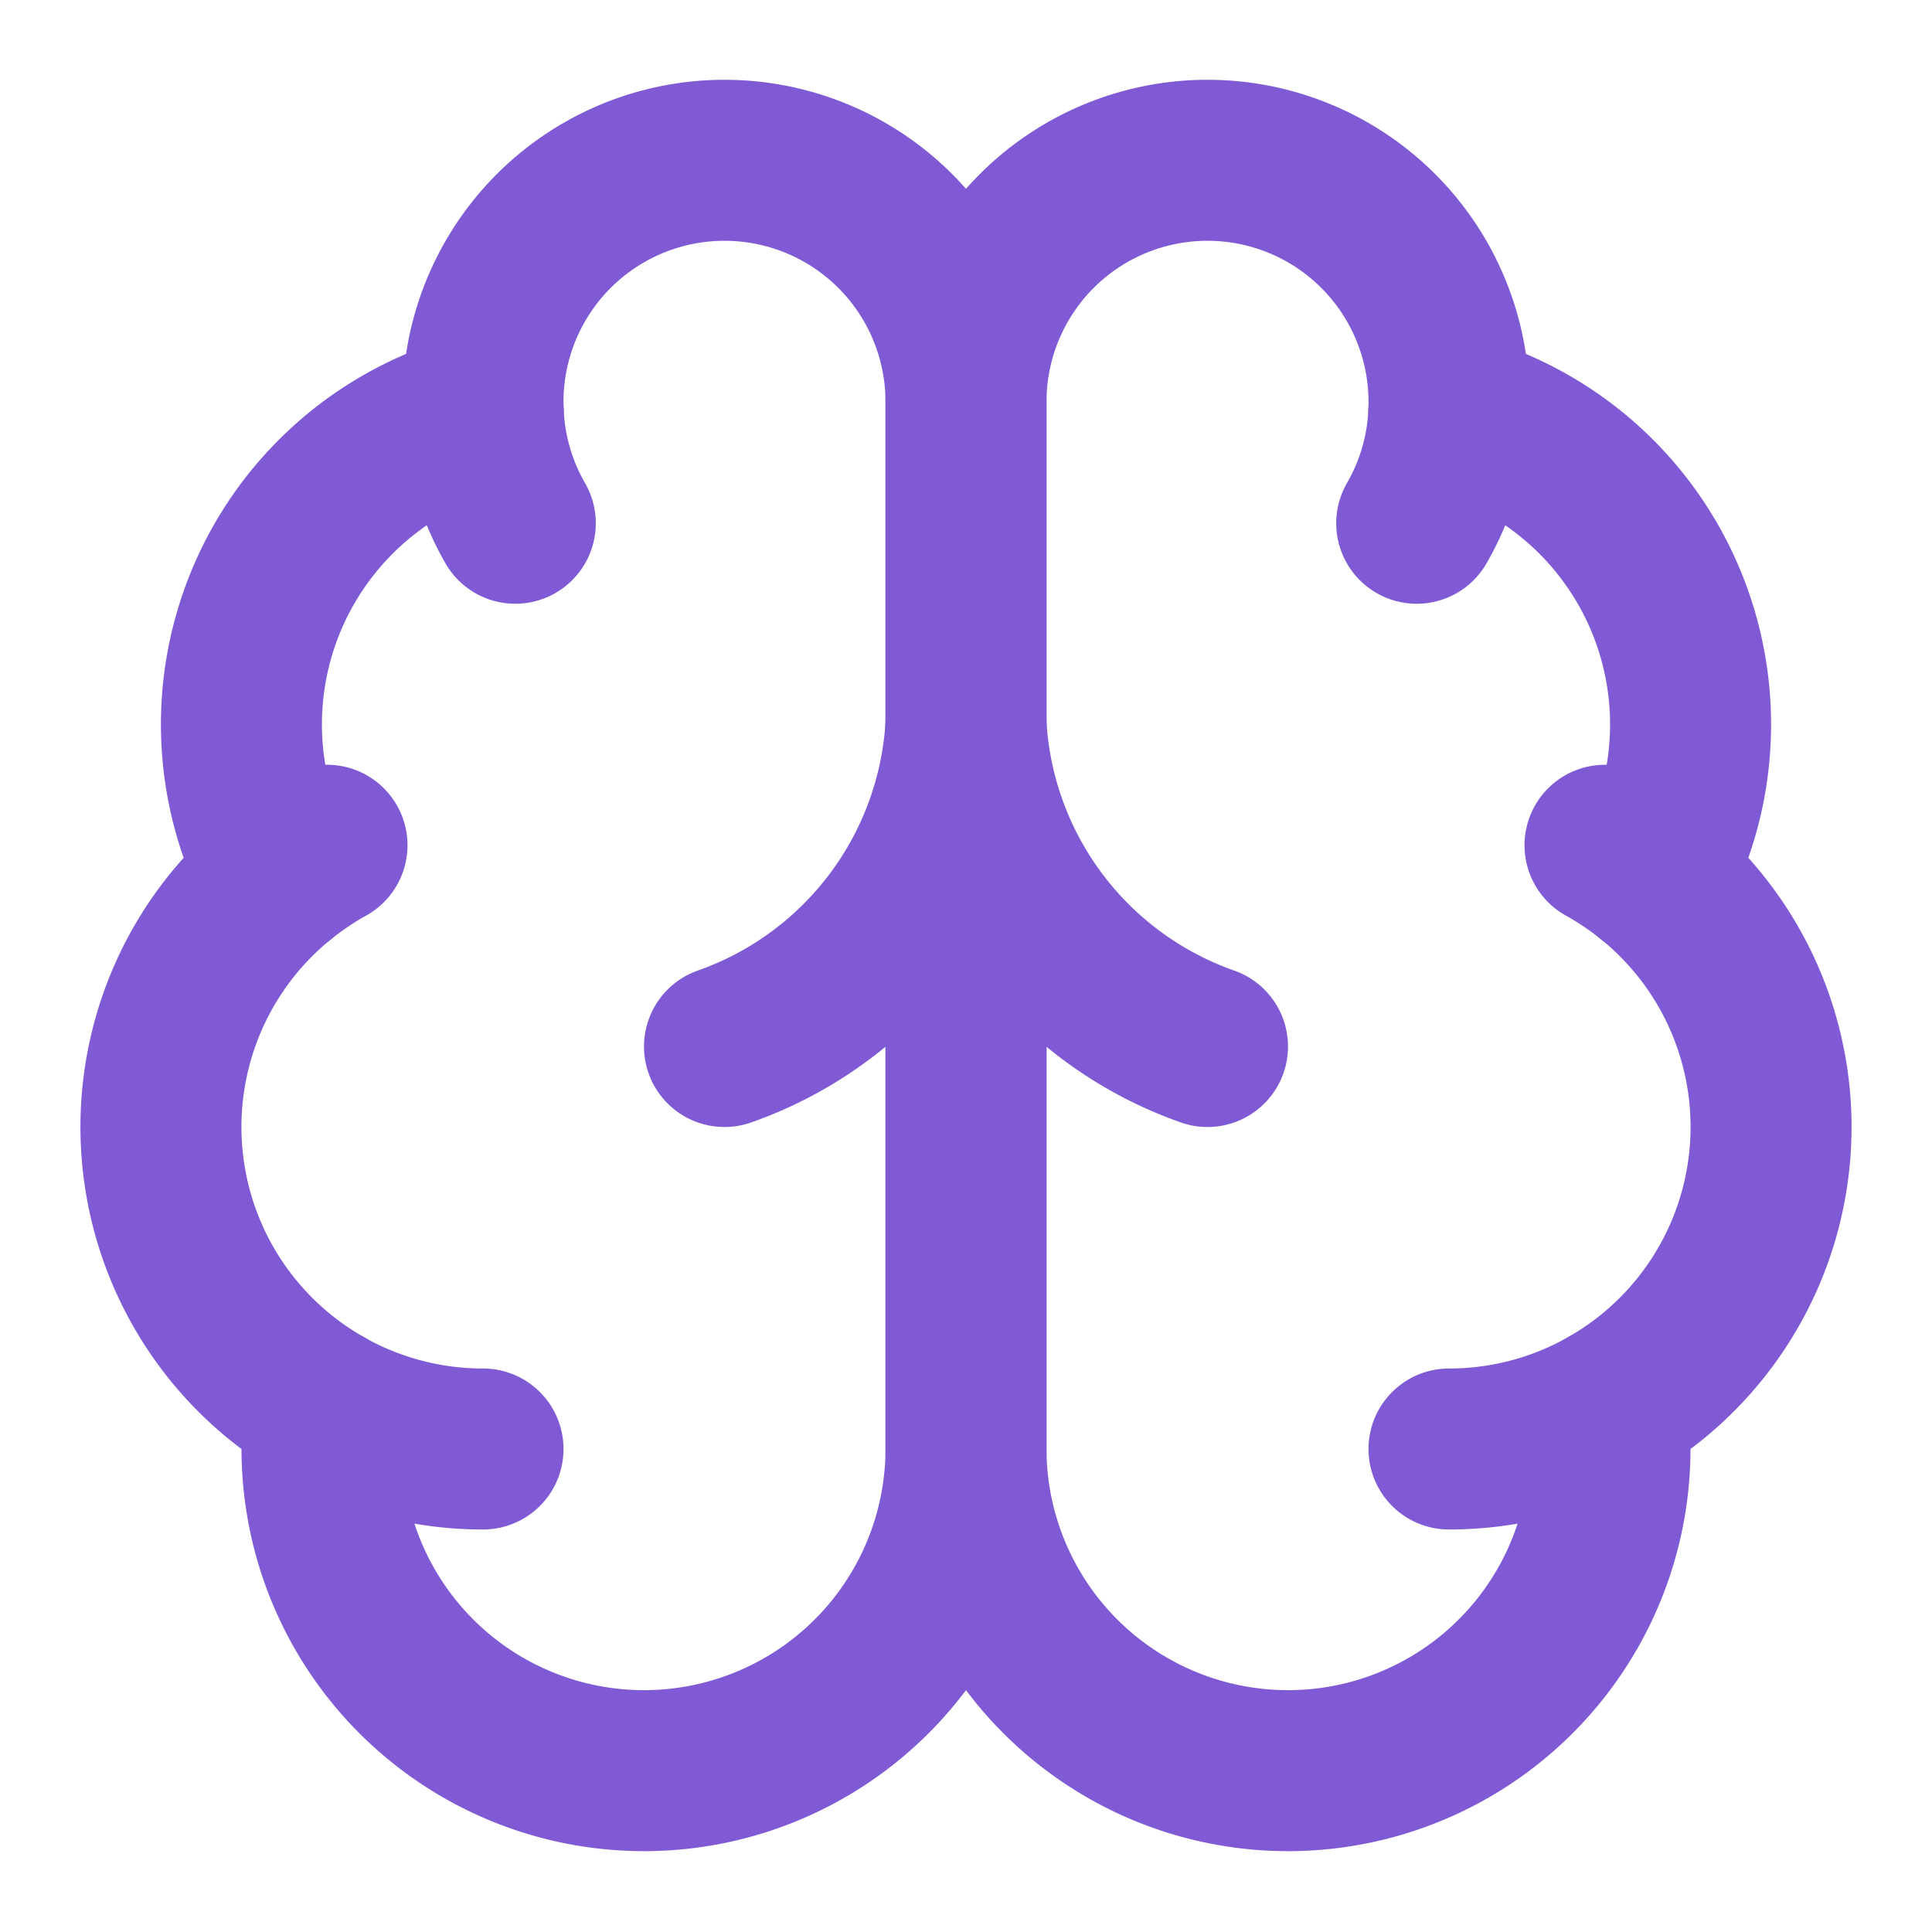
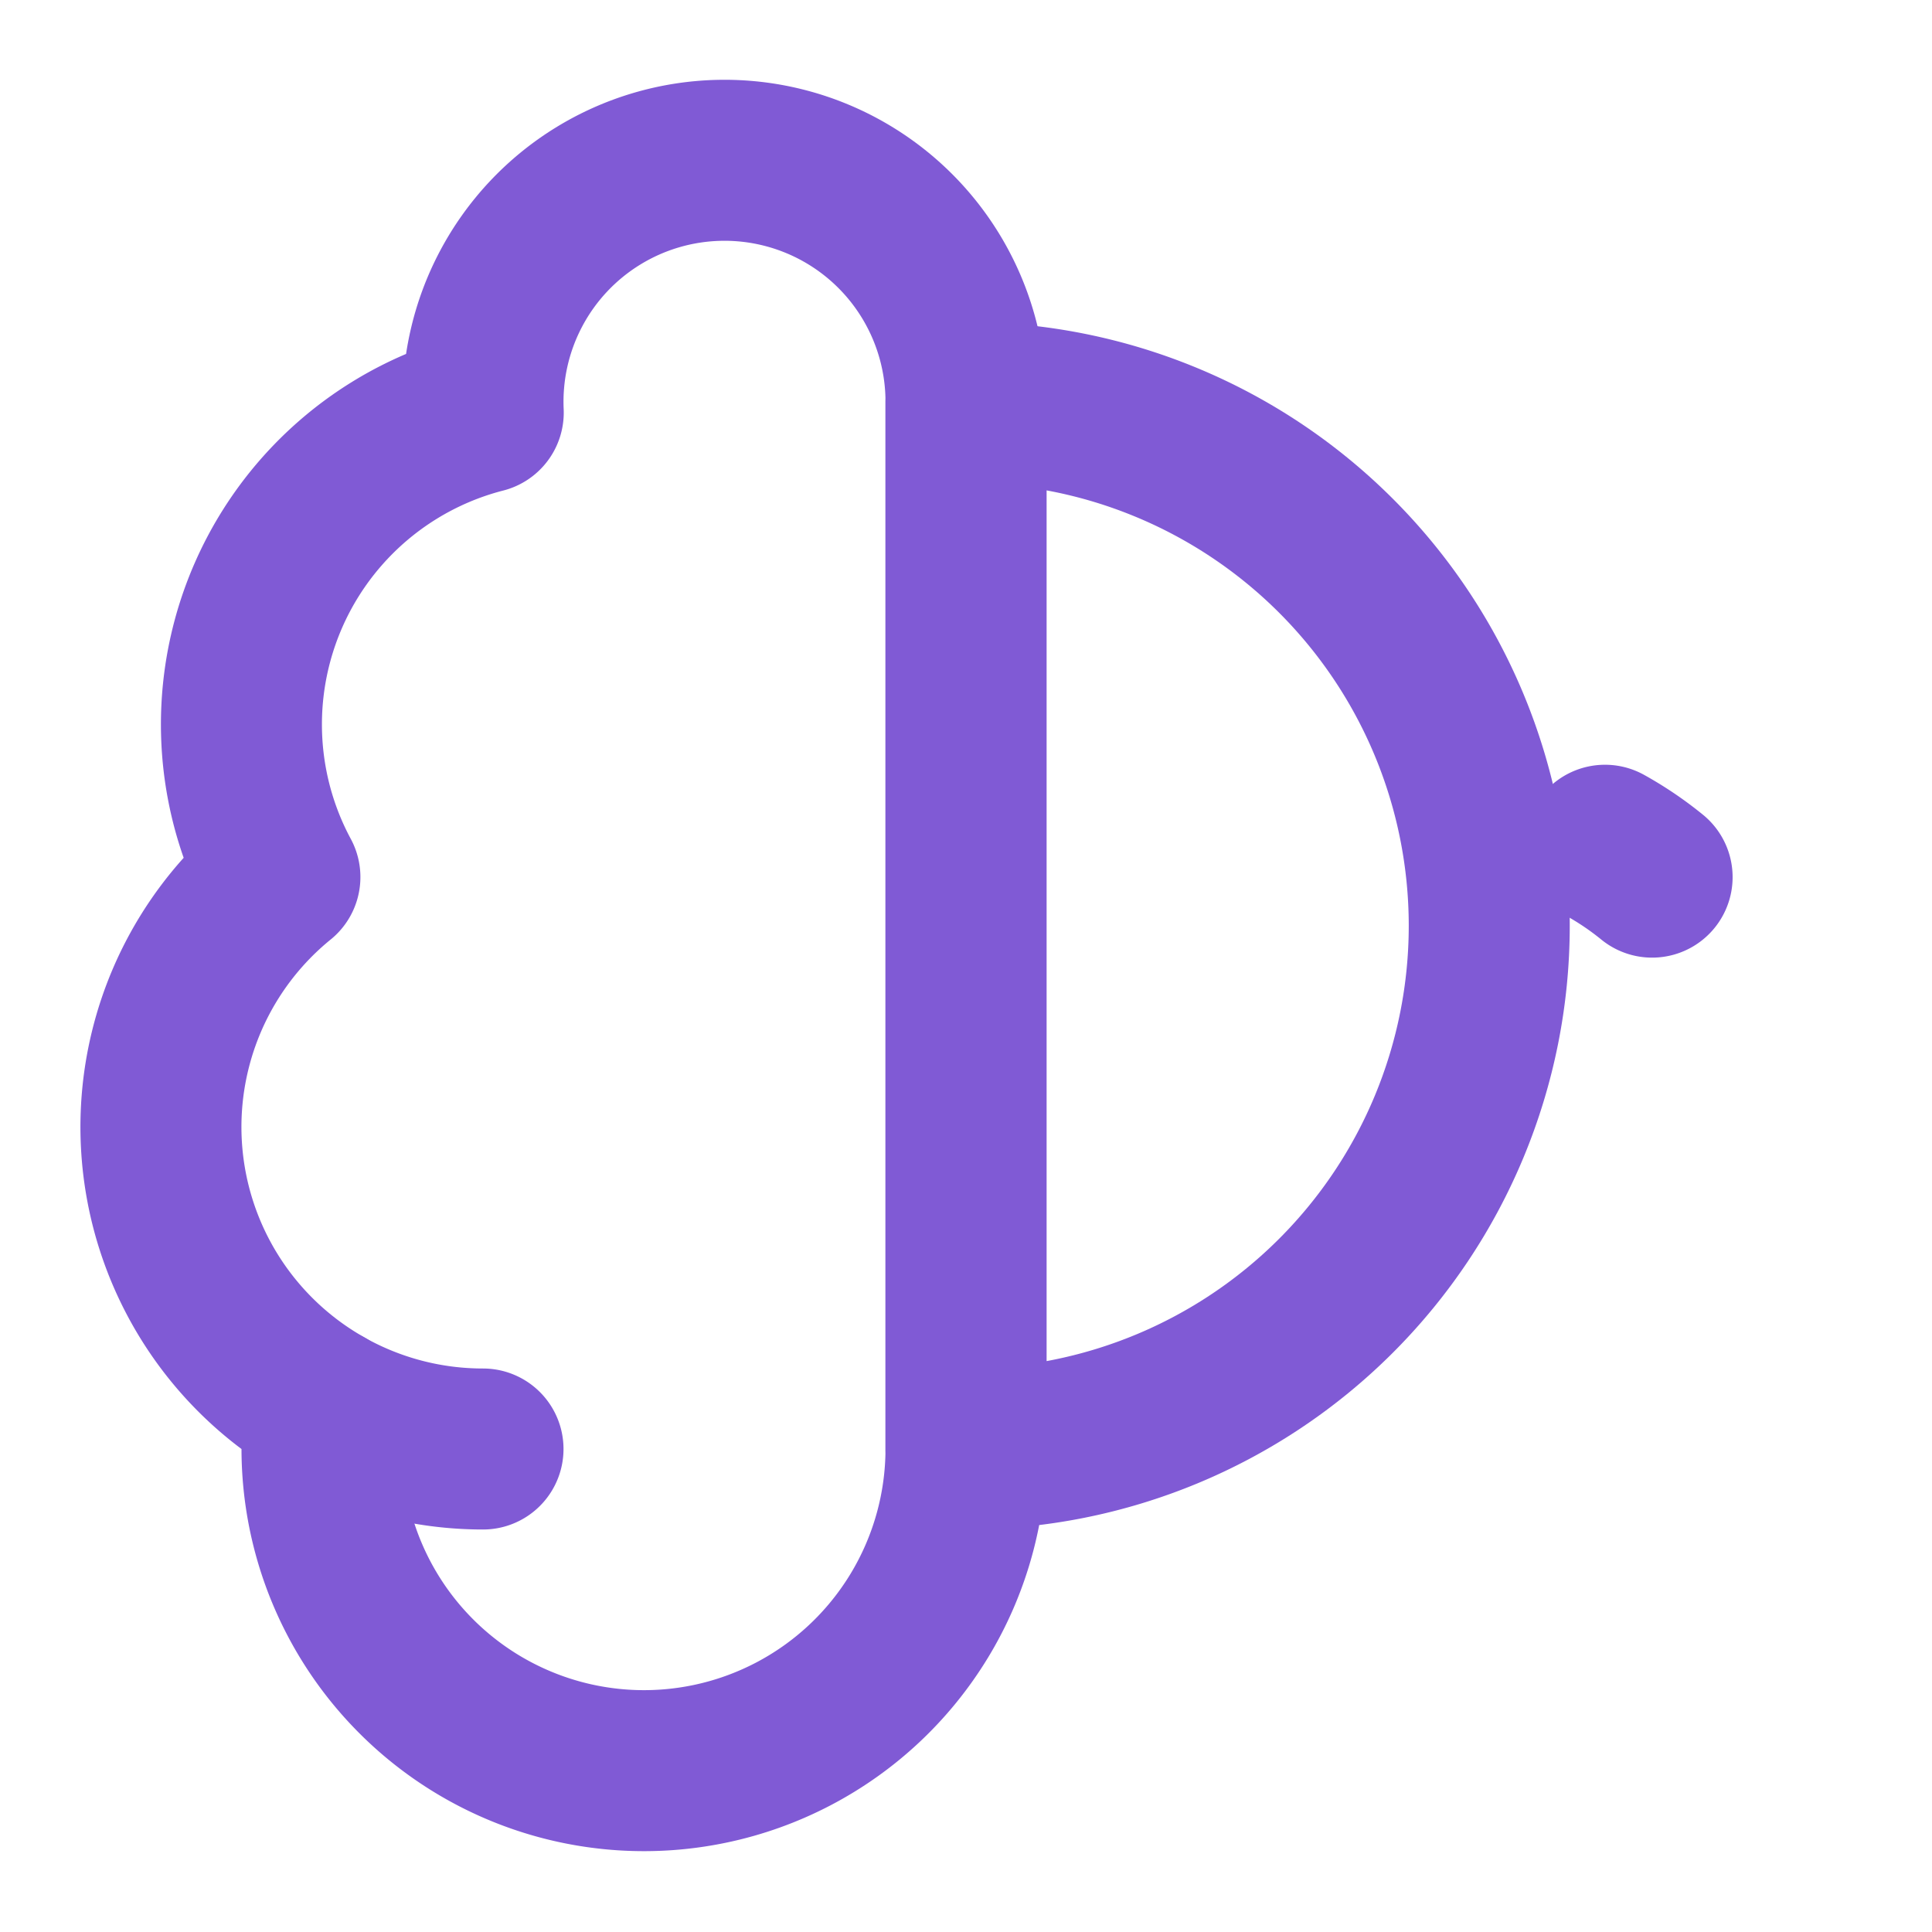
<svg xmlns="http://www.w3.org/2000/svg" width="24" height="24" viewBox="0 0 24 24" fill="none" stroke="#805ad5" stroke-width="2" stroke-linecap="round" stroke-linejoin="round" class="lucide lucide-brain">
  <path d="M12 5a3 3 0 1 0-5.997.125 4 4 0 0 0-2.526 5.77 4 4 0 0 0 .556 6.588A4 4 0 1 0 12 18Z" />
-   <path d="M12 5a3 3 0 1 1 5.997.125 4 4 0 0 1 2.526 5.77 4 4 0 0 1-.556 6.588A4 4 0 1 1 12 18Z" />
-   <path d="M15 13a4.5 4.5 0 0 1-3-4 4.5 4.5 0 0 1-3 4" />
-   <path d="M17.599 6.5a3 3 0 0 0 .399-1.375" />
-   <path d="M6.003 5.125A3 3 0 0 0 6.401 6.5" />
-   <path d="M3.477 10.896a4 4 0 0 1 .585-.396" />
+   <path d="M12 5A4 4 0 1 1 12 18Z" />
  <path d="M19.938 10.5a4 4 0 0 1 .585.396" />
  <path d="M6 18a4 4 0 0 1-1.967-.516" />
-   <path d="M19.967 17.484A4 4 0 0 1 18 18" />
</svg>